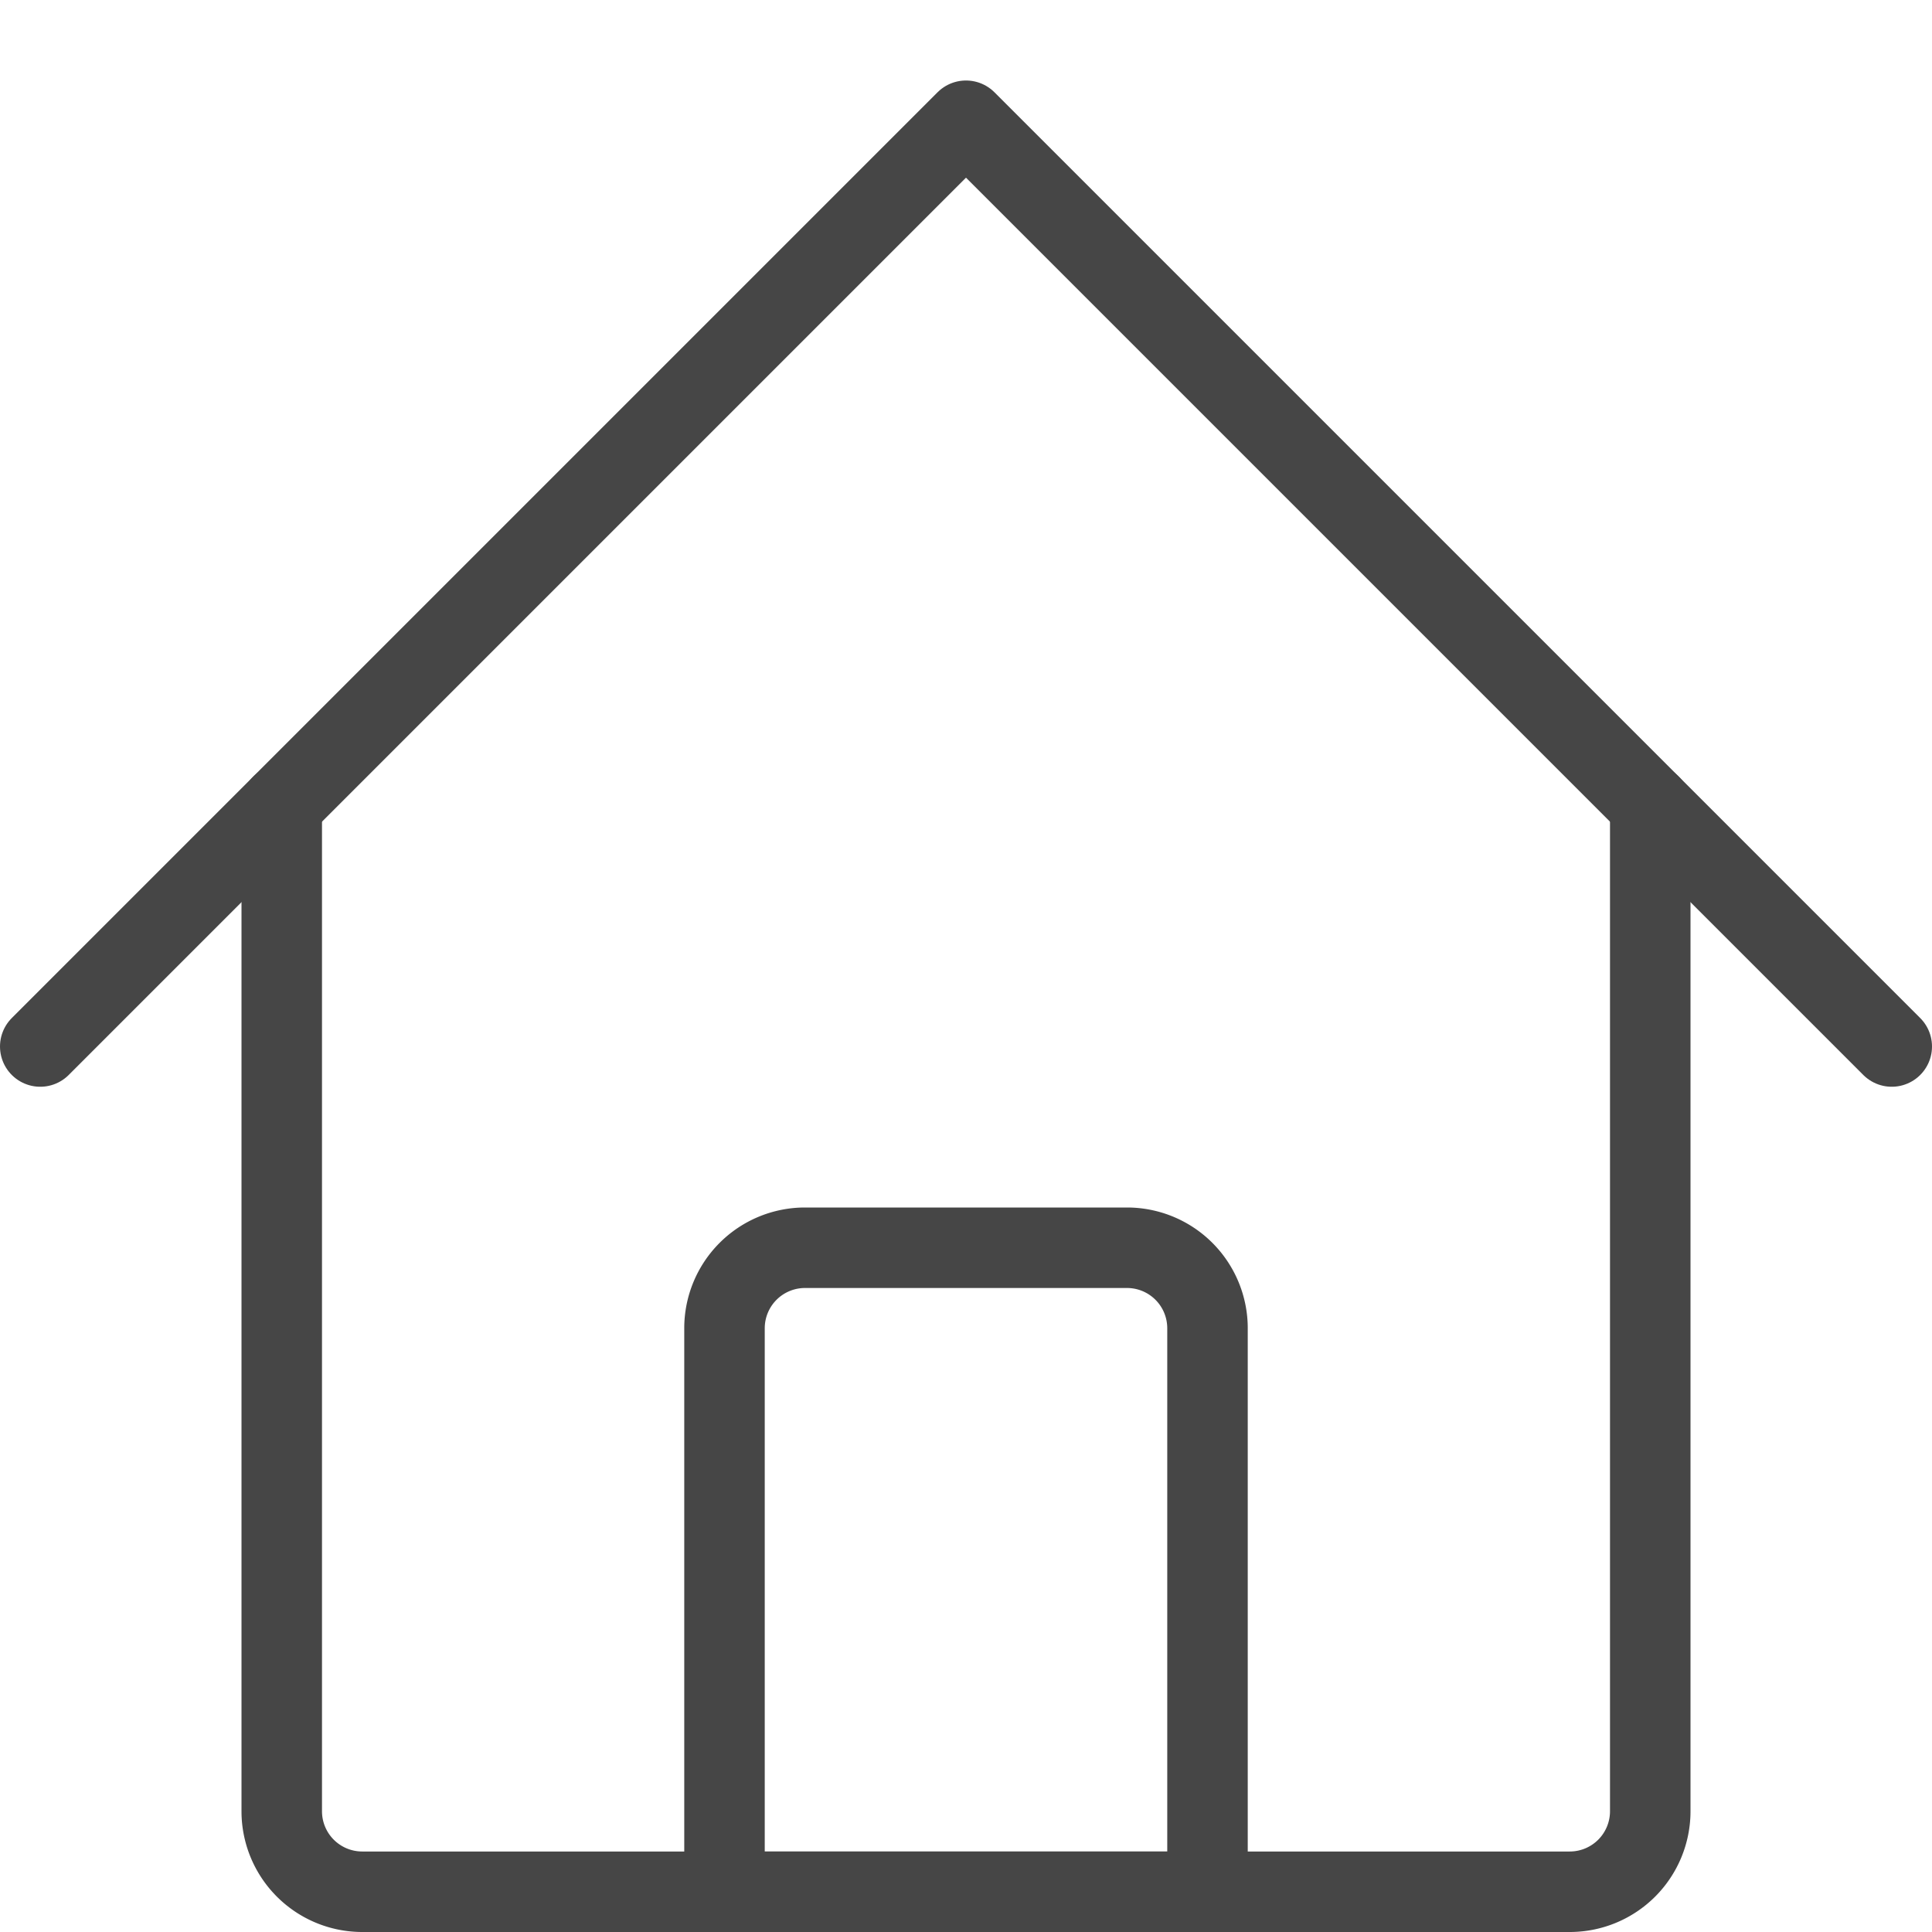
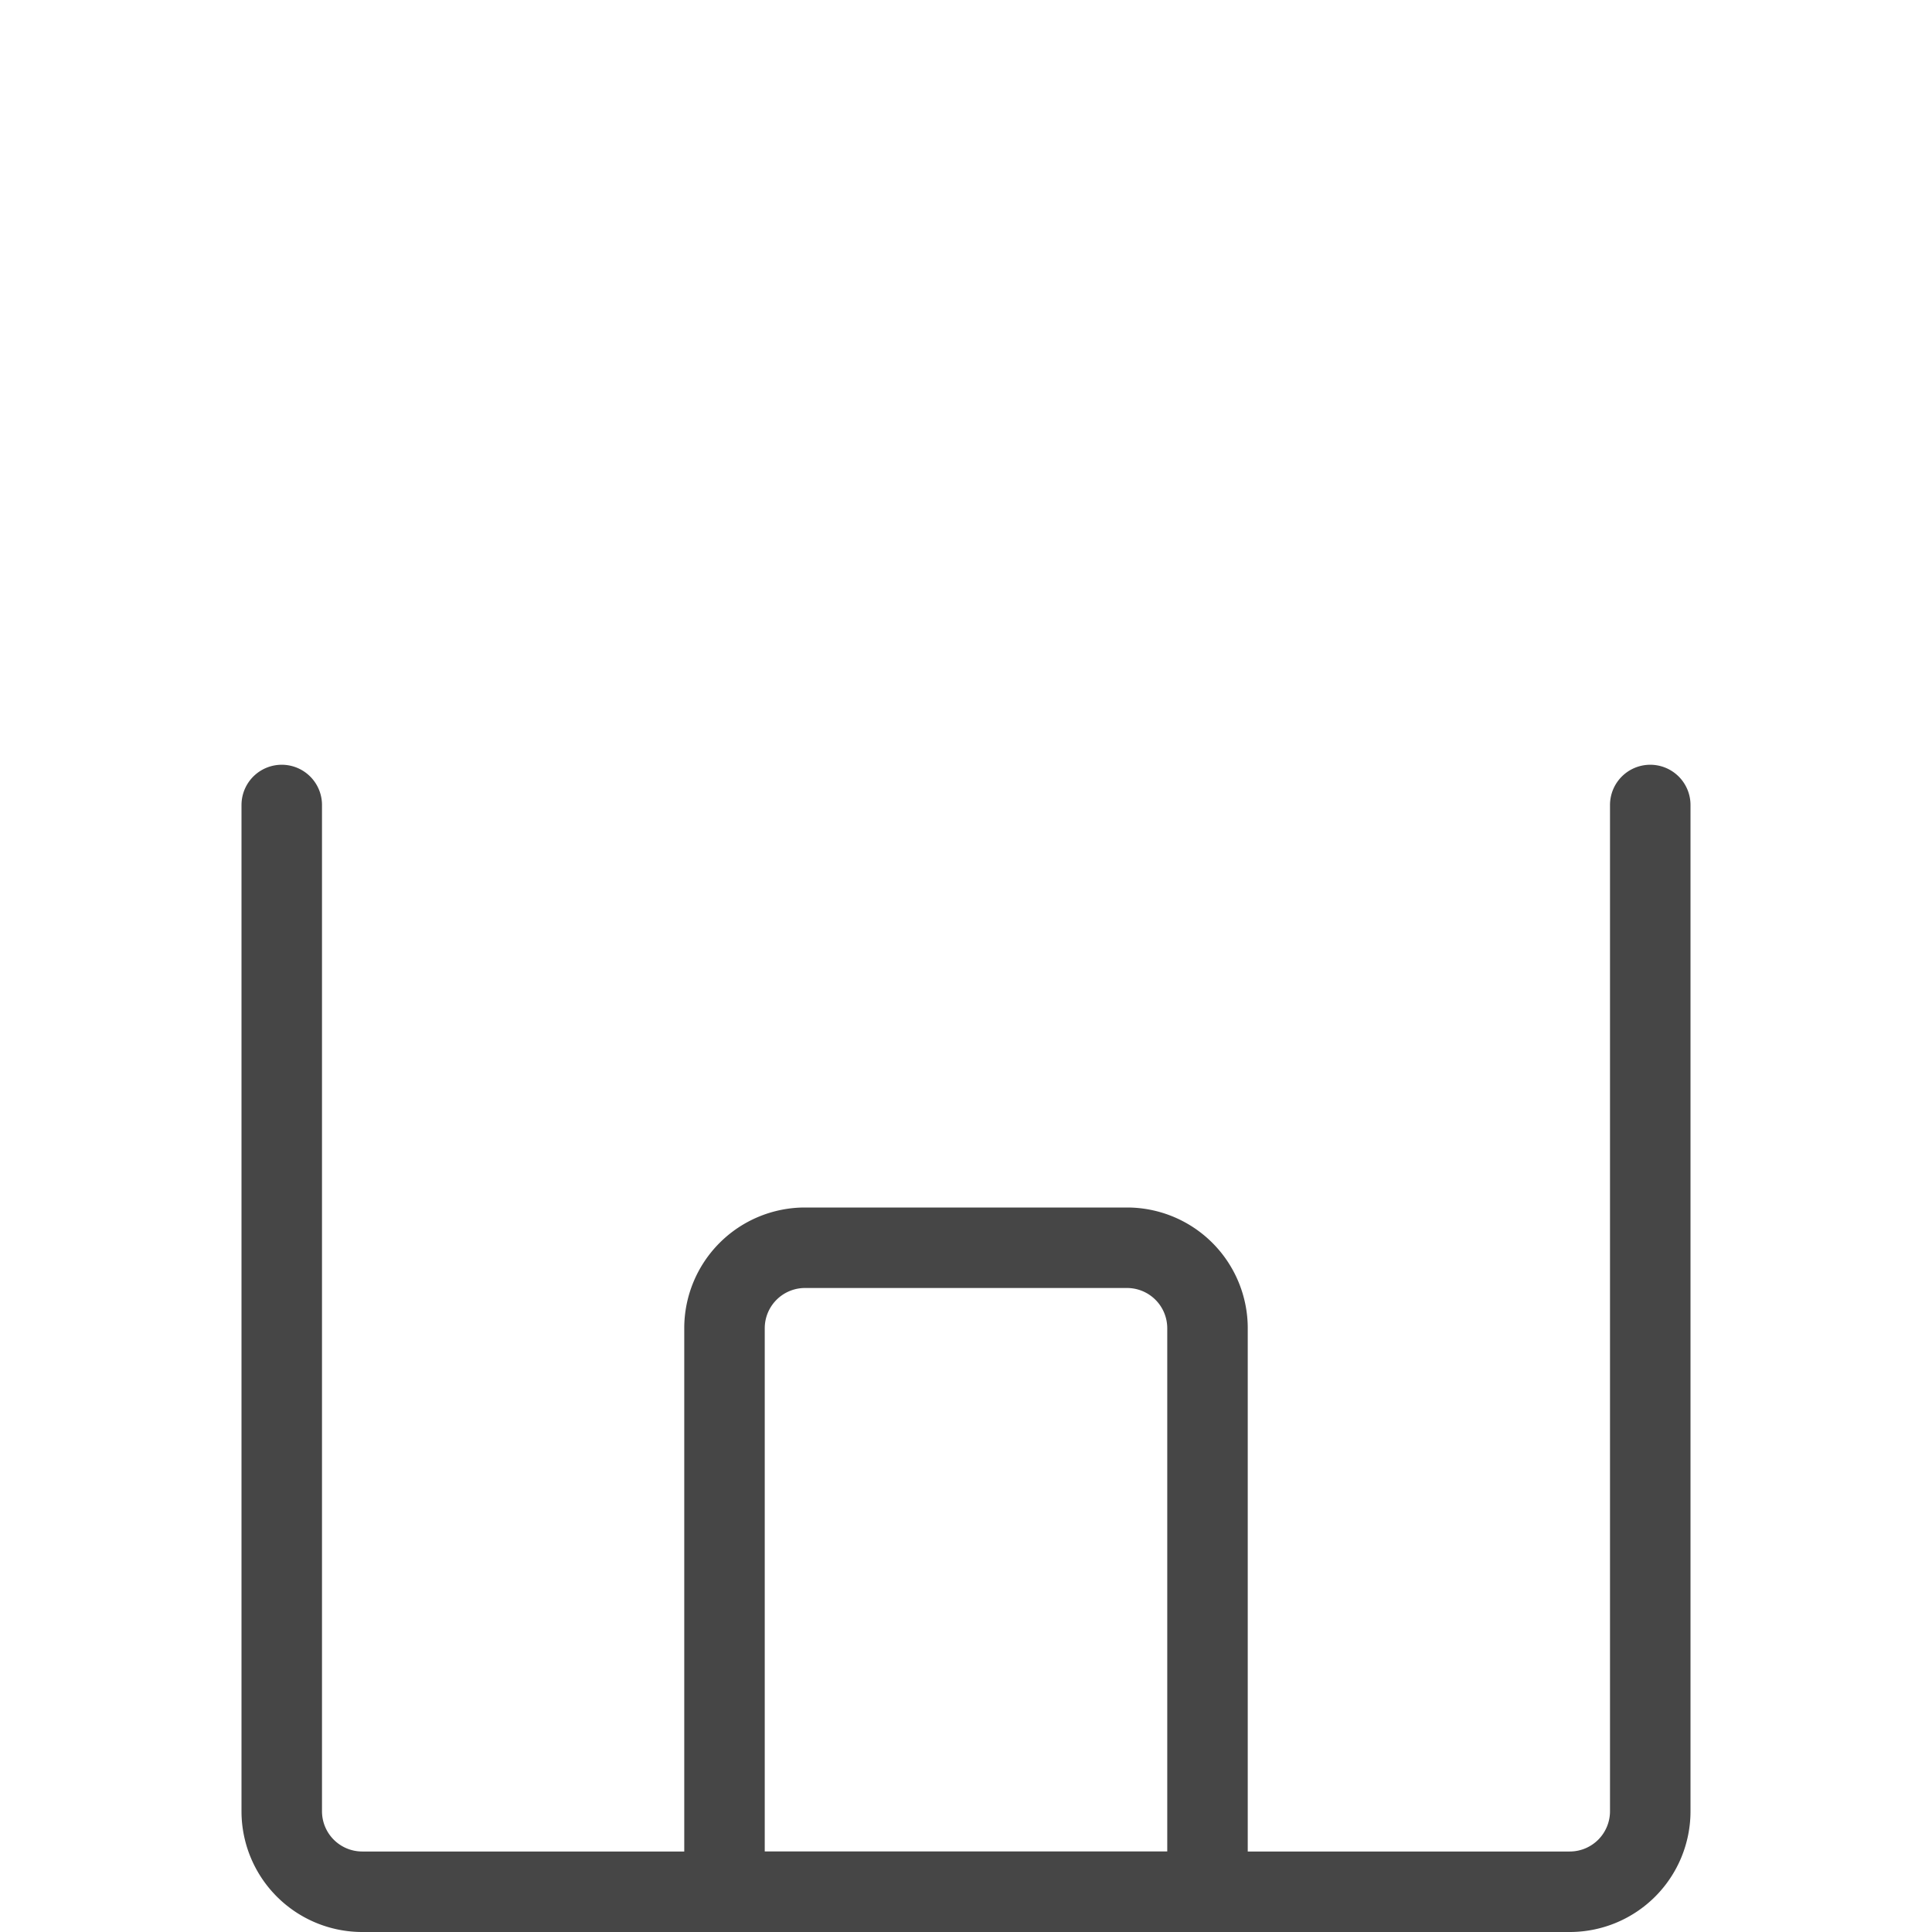
<svg xmlns="http://www.w3.org/2000/svg" viewBox="0 0 24 24" height="24" width="24" id="House-2--Streamline-Ultimate.svg">
  <desc>House 2 Streamline Icon: https://streamlinehq.com</desc>
  <path d="M3.5 10v12.5a1 1 0 0 0 1 1h15a1 1 0 0 0 1 -1V10" fill="none" stroke="#464646" stroke-linecap="round" stroke-linejoin="round" stroke-width="1" />
-   <path d="M0.5 13 12 1.5 23.5 13" fill="none" stroke="#464646" stroke-linecap="round" stroke-linejoin="round" stroke-width="1" />
  <path d="M10 15.5h4a1 1 0 0 1 1 1v7l0 0H9l0 0v-7a1 1 0 0 1 1 -1Z" fill="none" stroke="#464646" stroke-linecap="round" stroke-linejoin="round" stroke-width="1" />
</svg>